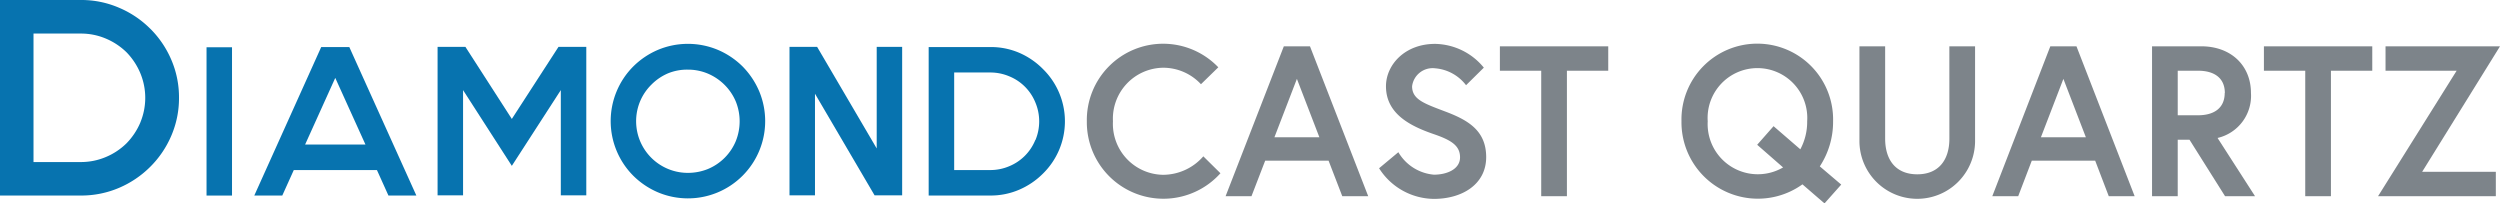
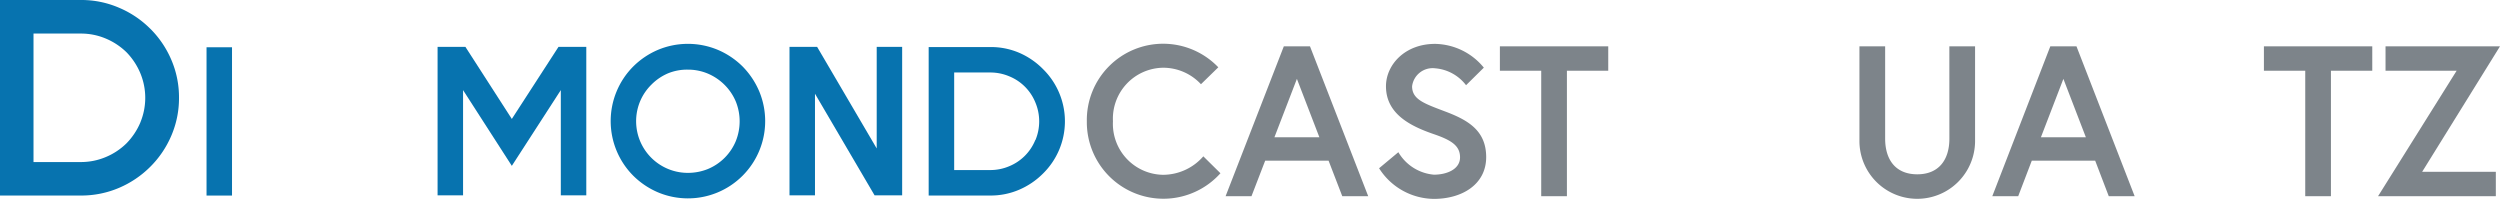
<svg xmlns="http://www.w3.org/2000/svg" width="239.099" height="19.456" viewBox="0 0 239.099 19.456">
  <defs>
    <style>.a{fill:#0773af;}.b{fill:#7d848a;}</style>
  </defs>
  <path class="a" d="M14.361,2.739a9.364,9.364,0,0,0-2.98-2A9.083,9.083,0,0,0,7.746,0H0V18.7H7.746a9.17,9.17,0,0,0,3.635-.732,9.462,9.462,0,0,0,2.98-2.007,9.364,9.364,0,0,0,2.022-2.98,9.067,9.067,0,0,0,.737-3.635,9.057,9.057,0,0,0-.737-3.63,9.364,9.364,0,0,0-2.022-2.98Zm-.937,8.975A6.441,6.441,0,0,1,12.1,13.706a6.251,6.251,0,0,1-2,1.321,6.082,6.082,0,0,1-2.355.471H3.205V3.21H7.746a6.082,6.082,0,0,1,2.355.471A6.338,6.338,0,0,1,12.1,5a6.425,6.425,0,0,1,1.321,2,6.144,6.144,0,0,1,0,4.715Z" transform="translate(0 0)" />
  <rect class="a" width="2.437" height="14.182" transform="translate(19.753 4.521)" />
-   <path class="a" d="M53.9,8.79l-6.4,14.2h2.678l1.1-2.437H59.23l1.1,2.437H63L56.588,8.79Zm2.161,9.323h-3.7l2.883-6.374,2.888,6.374Z" transform="translate(-23.18 -4.289)" />
  <path class="a" d="M88.841,15.646,84.4,8.75H81.74v14.2h2.437V12.887l4.664,7.245,4.685-7.245V22.953h2.437V8.75H93.306Z" transform="translate(-39.89 -4.27)" />
  <path class="a" d="M126.69,10.351a7.562,7.562,0,0,0-2.355-1.582,7.419,7.419,0,0,0-5.745,0,7.536,7.536,0,0,0-2.35,1.582,7.4,7.4,0,0,0,0,10.455,7.536,7.536,0,0,0,2.35,1.582,7.39,7.39,0,0,0,9.682-9.682,7.623,7.623,0,0,0-1.582-2.355Zm-.64,7.127a4.941,4.941,0,0,1-2.688,2.688,5.074,5.074,0,0,1-1.9.364,4.942,4.942,0,0,1-4.572-6.84,4.91,4.91,0,0,1,1.085-1.6,4.961,4.961,0,0,1,1.6-1.085,4.8,4.8,0,0,1,1.884-.348,4.889,4.889,0,0,1,1.9.374,5.059,5.059,0,0,1,1.613,1.085,4.961,4.961,0,0,1,1.075,1.6,5.022,5.022,0,0,1,.364,1.889A5.074,5.074,0,0,1,126.05,17.477Z" transform="translate(-55.672 -3.997)" />
  <path class="a" d="M155.82,18.468l-5.7-9.718H147.48v14.2h2.437V13.235l5.7,9.718h2.637V8.75H155.82Z" transform="translate(-71.972 -4.27)" />
  <path class="a" d="M184.385,10.868a7.214,7.214,0,0,0-2.263-1.536,6.871,6.871,0,0,0-2.744-.543h-5.9v14.2h5.9a6.871,6.871,0,0,0,2.76-.558A7.214,7.214,0,0,0,184.4,20.9a7,7,0,0,0-.015-10.03Zm-.712,6.82A4.562,4.562,0,0,1,181.15,20.2a4.608,4.608,0,0,1-1.787.353h-3.446V11.222h3.461a4.608,4.608,0,0,1,1.787.358,4.541,4.541,0,0,1,2.524,2.524,4.659,4.659,0,0,1,0,3.584Z" transform="translate(-84.66 -4.289)" />
  <path class="b" d="M214.161,18.937l1.638,1.618a7.324,7.324,0,0,1-12.779-4.971,7.3,7.3,0,0,1,12.574-5.161l-1.659,1.618a4.931,4.931,0,0,0-3.645-1.577,4.872,4.872,0,0,0-4.772,5.12,4.872,4.872,0,0,0,4.772,5.12,5.12,5.12,0,0,0,3.871-1.766Z" transform="translate(-99.076 -3.986)" />
  <path class="b" d="M234.51,8.65h2.5l5.57,14.336H240.1l-1.311-3.4h-6.062l-1.311,3.4H228.94Zm-.9,8.7h4.3l-2.15-5.586Z" transform="translate(-111.725 -4.221)" />
  <path class="b" d="M262.76,16.8c-2.109-.737-4.485-1.884-4.485-4.546,0-2.048,1.8-4.055,4.69-4.055a6.144,6.144,0,0,1,4.669,2.273l-1.7,1.679a4.135,4.135,0,0,0-2.97-1.618,1.979,1.979,0,0,0-2.191,1.72c0,1.249,1.126,1.638,3.072,2.376,2.191.819,4.014,1.8,4.014,4.4s-2.294,3.994-5,3.994a6.267,6.267,0,0,1-5.243-2.929l1.843-1.536a4.376,4.376,0,0,0,3.4,2.15c1.229,0,2.5-.512,2.5-1.659S264.47,17.38,262.76,16.8Z" transform="translate(-125.721 -4.002)" />
  <path class="b" d="M284.133,10.985H280.18V8.65h10.363v2.335H286.59v12h-2.458Z" transform="translate(-136.731 -4.221)" />
-   <path class="b" d="M328.6,15.584a7.772,7.772,0,0,1-1.27,4.316l2.048,1.741-1.6,1.8-2.109-1.823A7.308,7.308,0,0,1,314.1,15.584a7.252,7.252,0,1,1,14.5,0Zm-5.693.471,2.56,2.212a5.565,5.565,0,0,0,.655-2.683,4.767,4.767,0,1,0-9.513,0A4.8,4.8,0,0,0,323.818,20l-2.478-2.166Z" transform="translate(-153.284 -3.987)" />
  <path class="b" d="M355.941,8.65H358.4v9.129a5.53,5.53,0,0,1-11.059,0V8.65H349.8v8.827c0,2.048,1.024,3.415,3.072,3.415s3.072-1.372,3.072-3.415Z" transform="translate(-169.505 -4.221)" />
  <path class="b" d="M377.71,8.65h2.5l5.565,14.336H383.3l-1.3-3.4h-6.062l-1.3,3.4H372.16Zm-.9,8.7h4.3l-2.15-5.586Z" transform="translate(-181.618 -4.221)" />
-   <path class="b" d="M402,8.65h4.71c2.847,0,4.751,1.843,4.751,4.465a4.136,4.136,0,0,1-3.195,4.3l3.584,5.57h-2.867l-3.4-5.4h-1.126v5.4H402Zm6.963,4.465c0-1.413-.983-2.13-2.56-2.13h-1.946v4.26H406.4c1.567,0,2.55-.717,2.55-2.13Z" transform="translate(-196.18 -4.221)" />
  <path class="b" d="M426.853,10.985H422.9V8.65h10.363v2.335H429.31v12h-2.458Z" transform="translate(-206.38 -4.221)" />
  <path class="b" d="M455.883,8.65l-7.444,12h7.045v2.335H444.22l7.516-12h-6.8V8.65Z" transform="translate(-216.784 -4.221)" />
</svg>